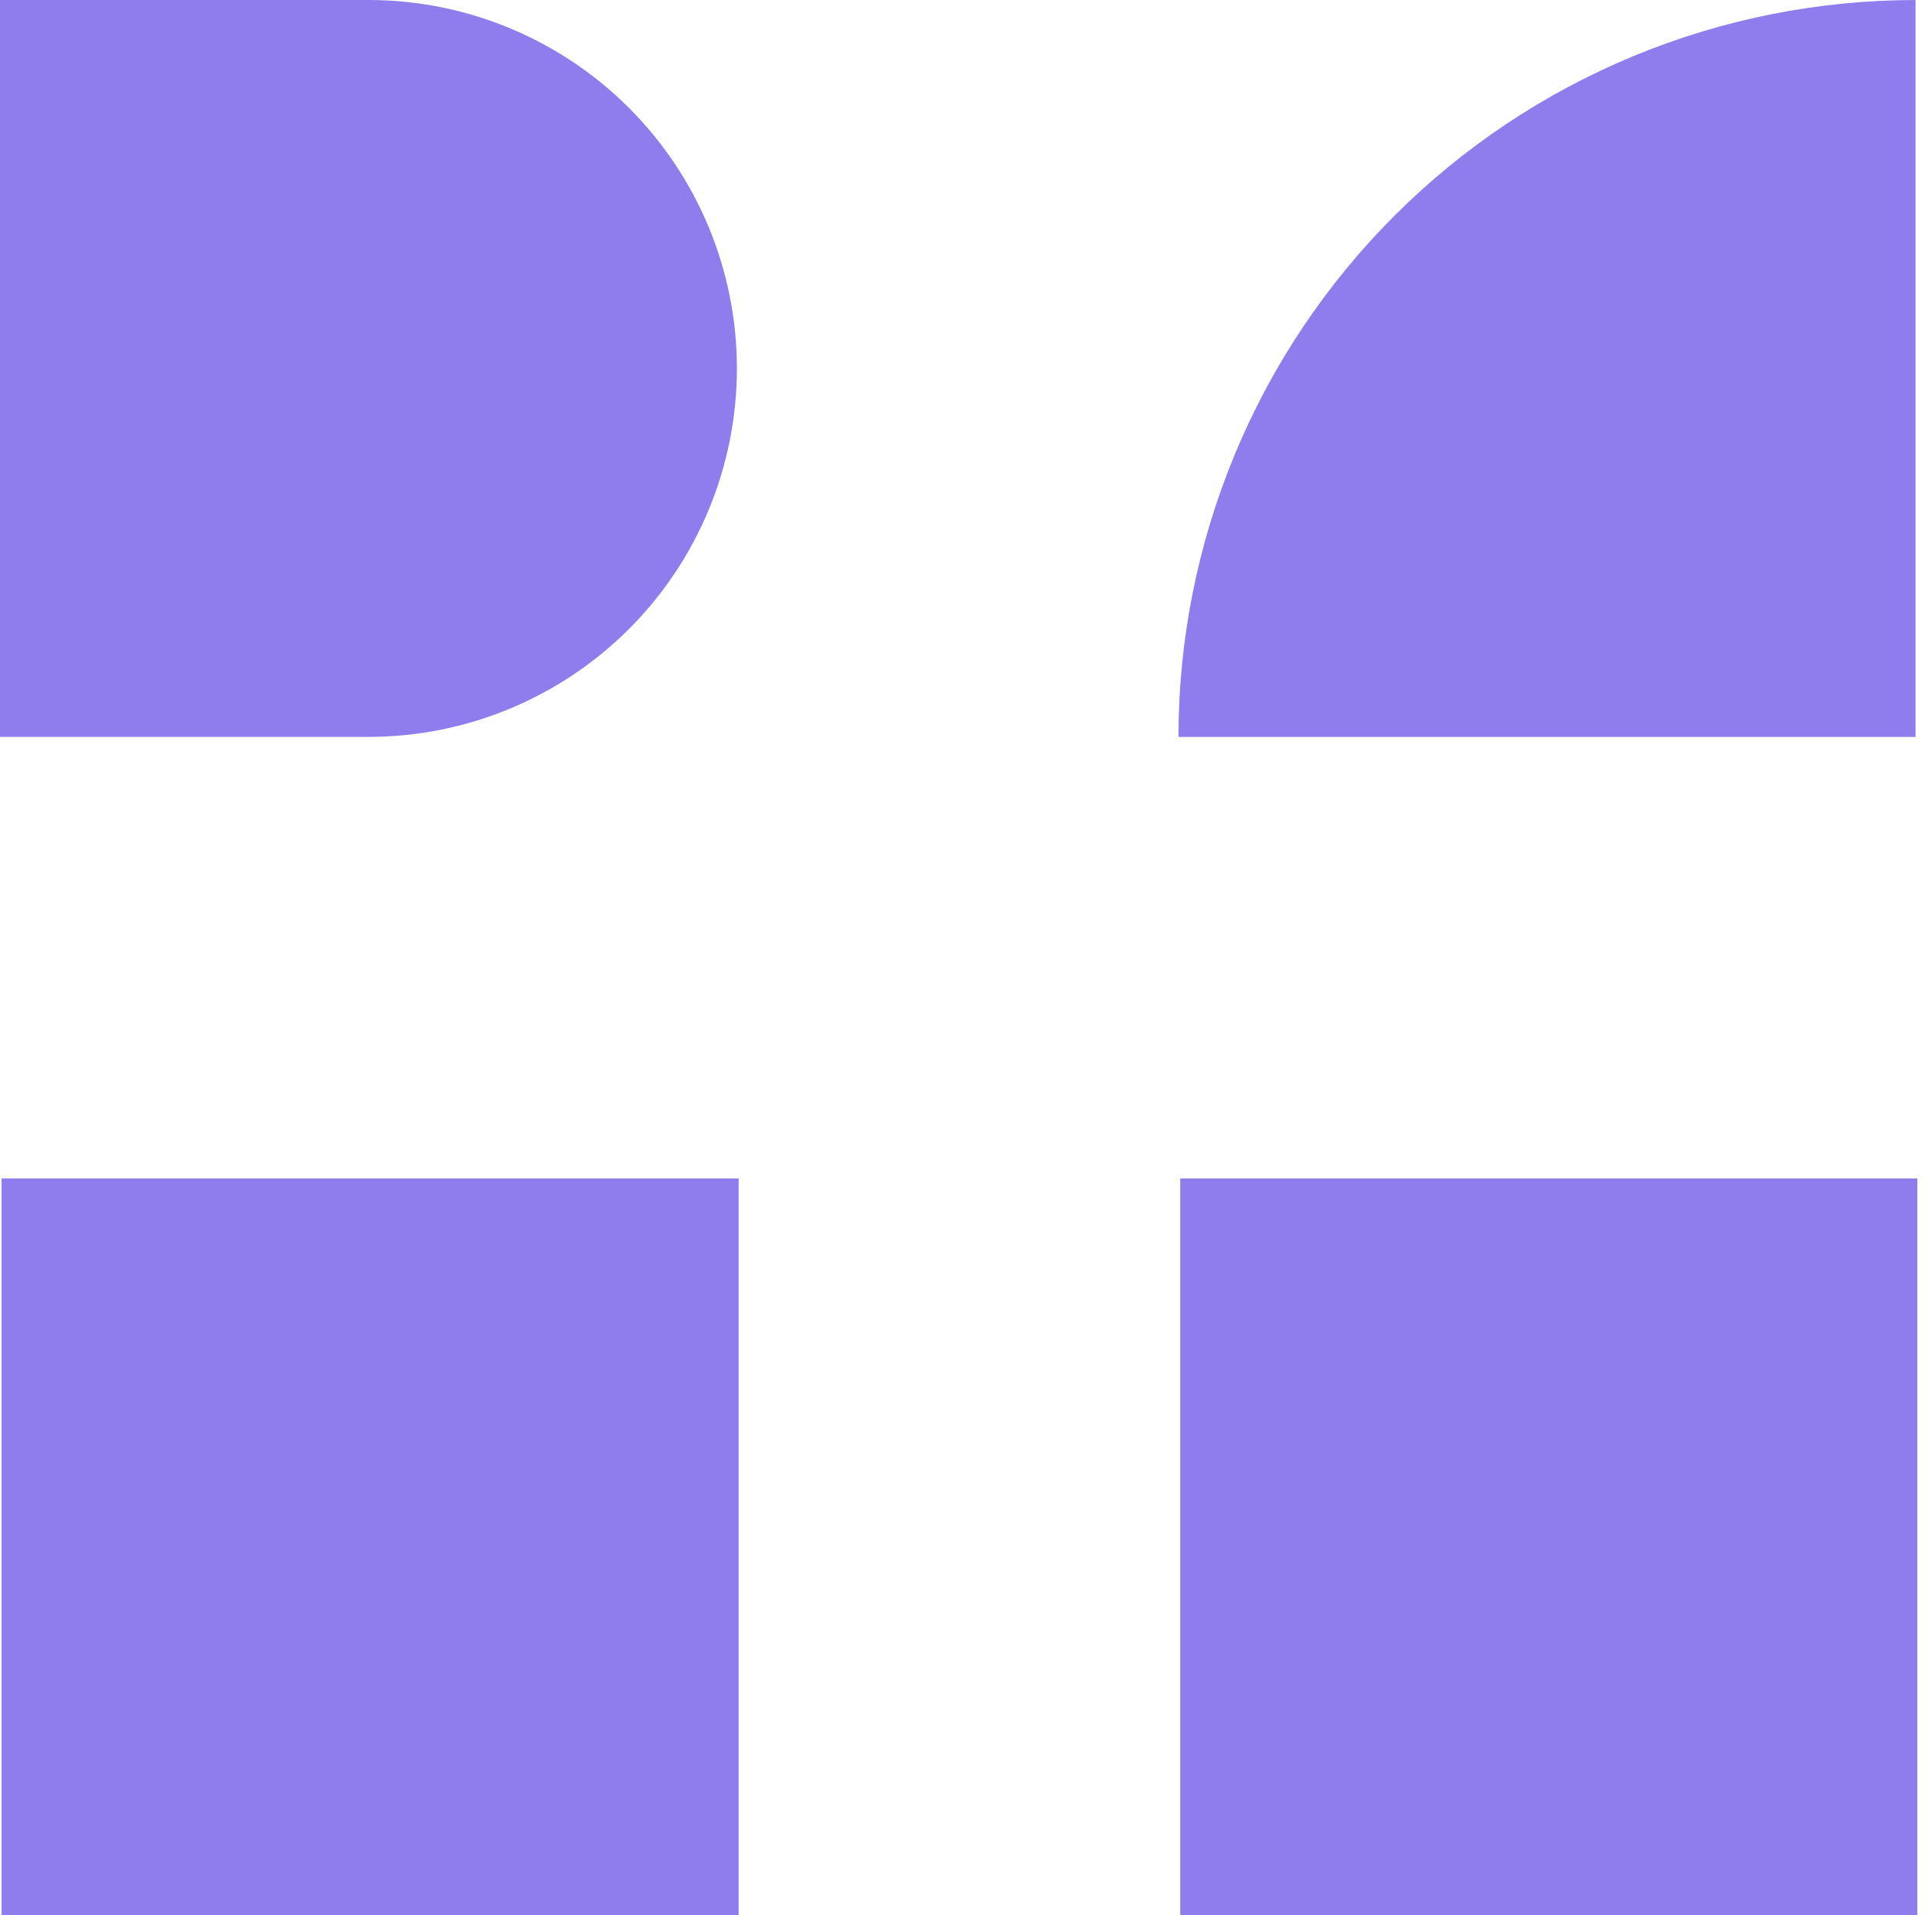
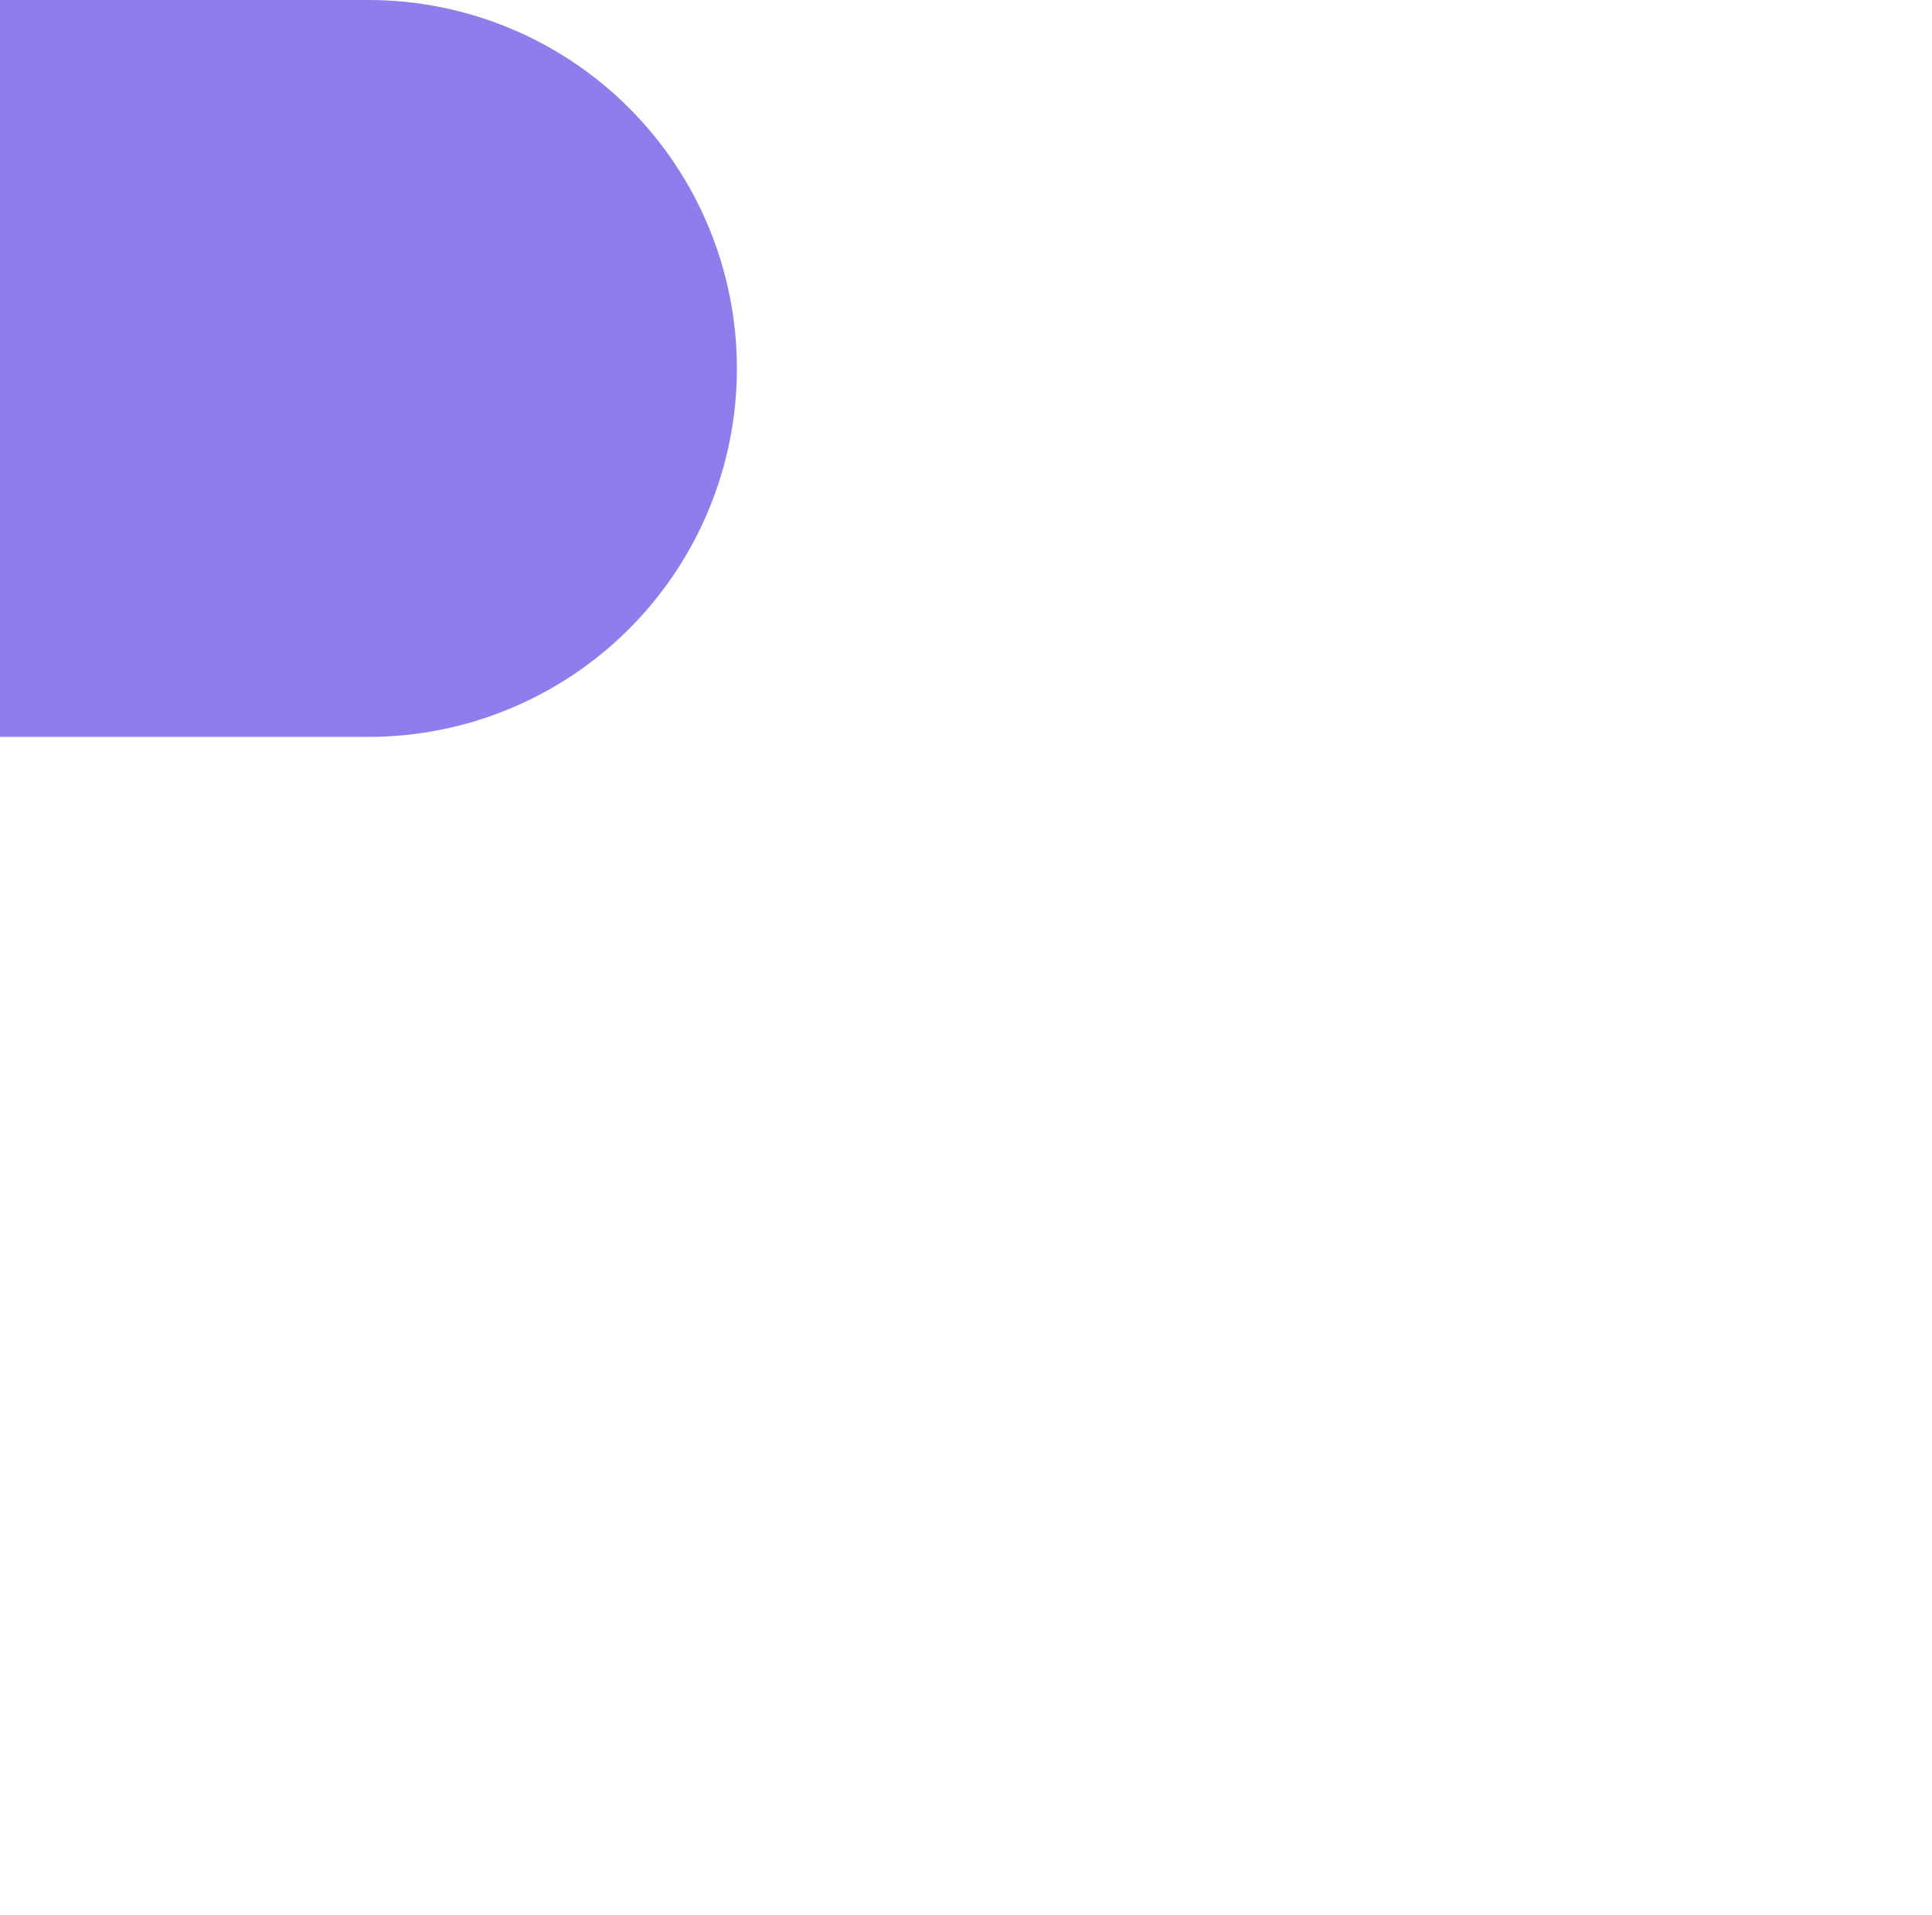
<svg xmlns="http://www.w3.org/2000/svg" width="116" height="115" viewBox="0 0 116 115" fill="none">
-   <path d="M44.35 70.754H0.095V114.998H44.35V70.754Z" fill="#8F7CED" />
+   <path d="M44.35 70.754H0.095V114.998V70.754Z" fill="#8F7CED" />
  <path d="M0 0H22.122C27.989 0 33.616 2.331 37.765 6.479C41.913 10.628 44.244 16.255 44.244 22.122C44.244 27.989 41.913 33.616 37.765 37.765C33.616 41.913 27.989 44.244 22.122 44.244H0V0Z" fill="#8F7CED" />
-   <path d="M115.118 70.754H70.863V114.998H115.118V70.754Z" fill="#8F7CED" />
-   <path d="M115.012 44.246L70.757 44.246C70.757 38.435 71.902 32.681 74.126 27.312C76.35 21.944 79.61 17.066 83.72 12.957C87.829 8.848 92.708 5.59 98.077 3.367C103.446 1.144 109.201 0.001 115.012 0.002V44.246Z" fill="#8F7CED" />
</svg>